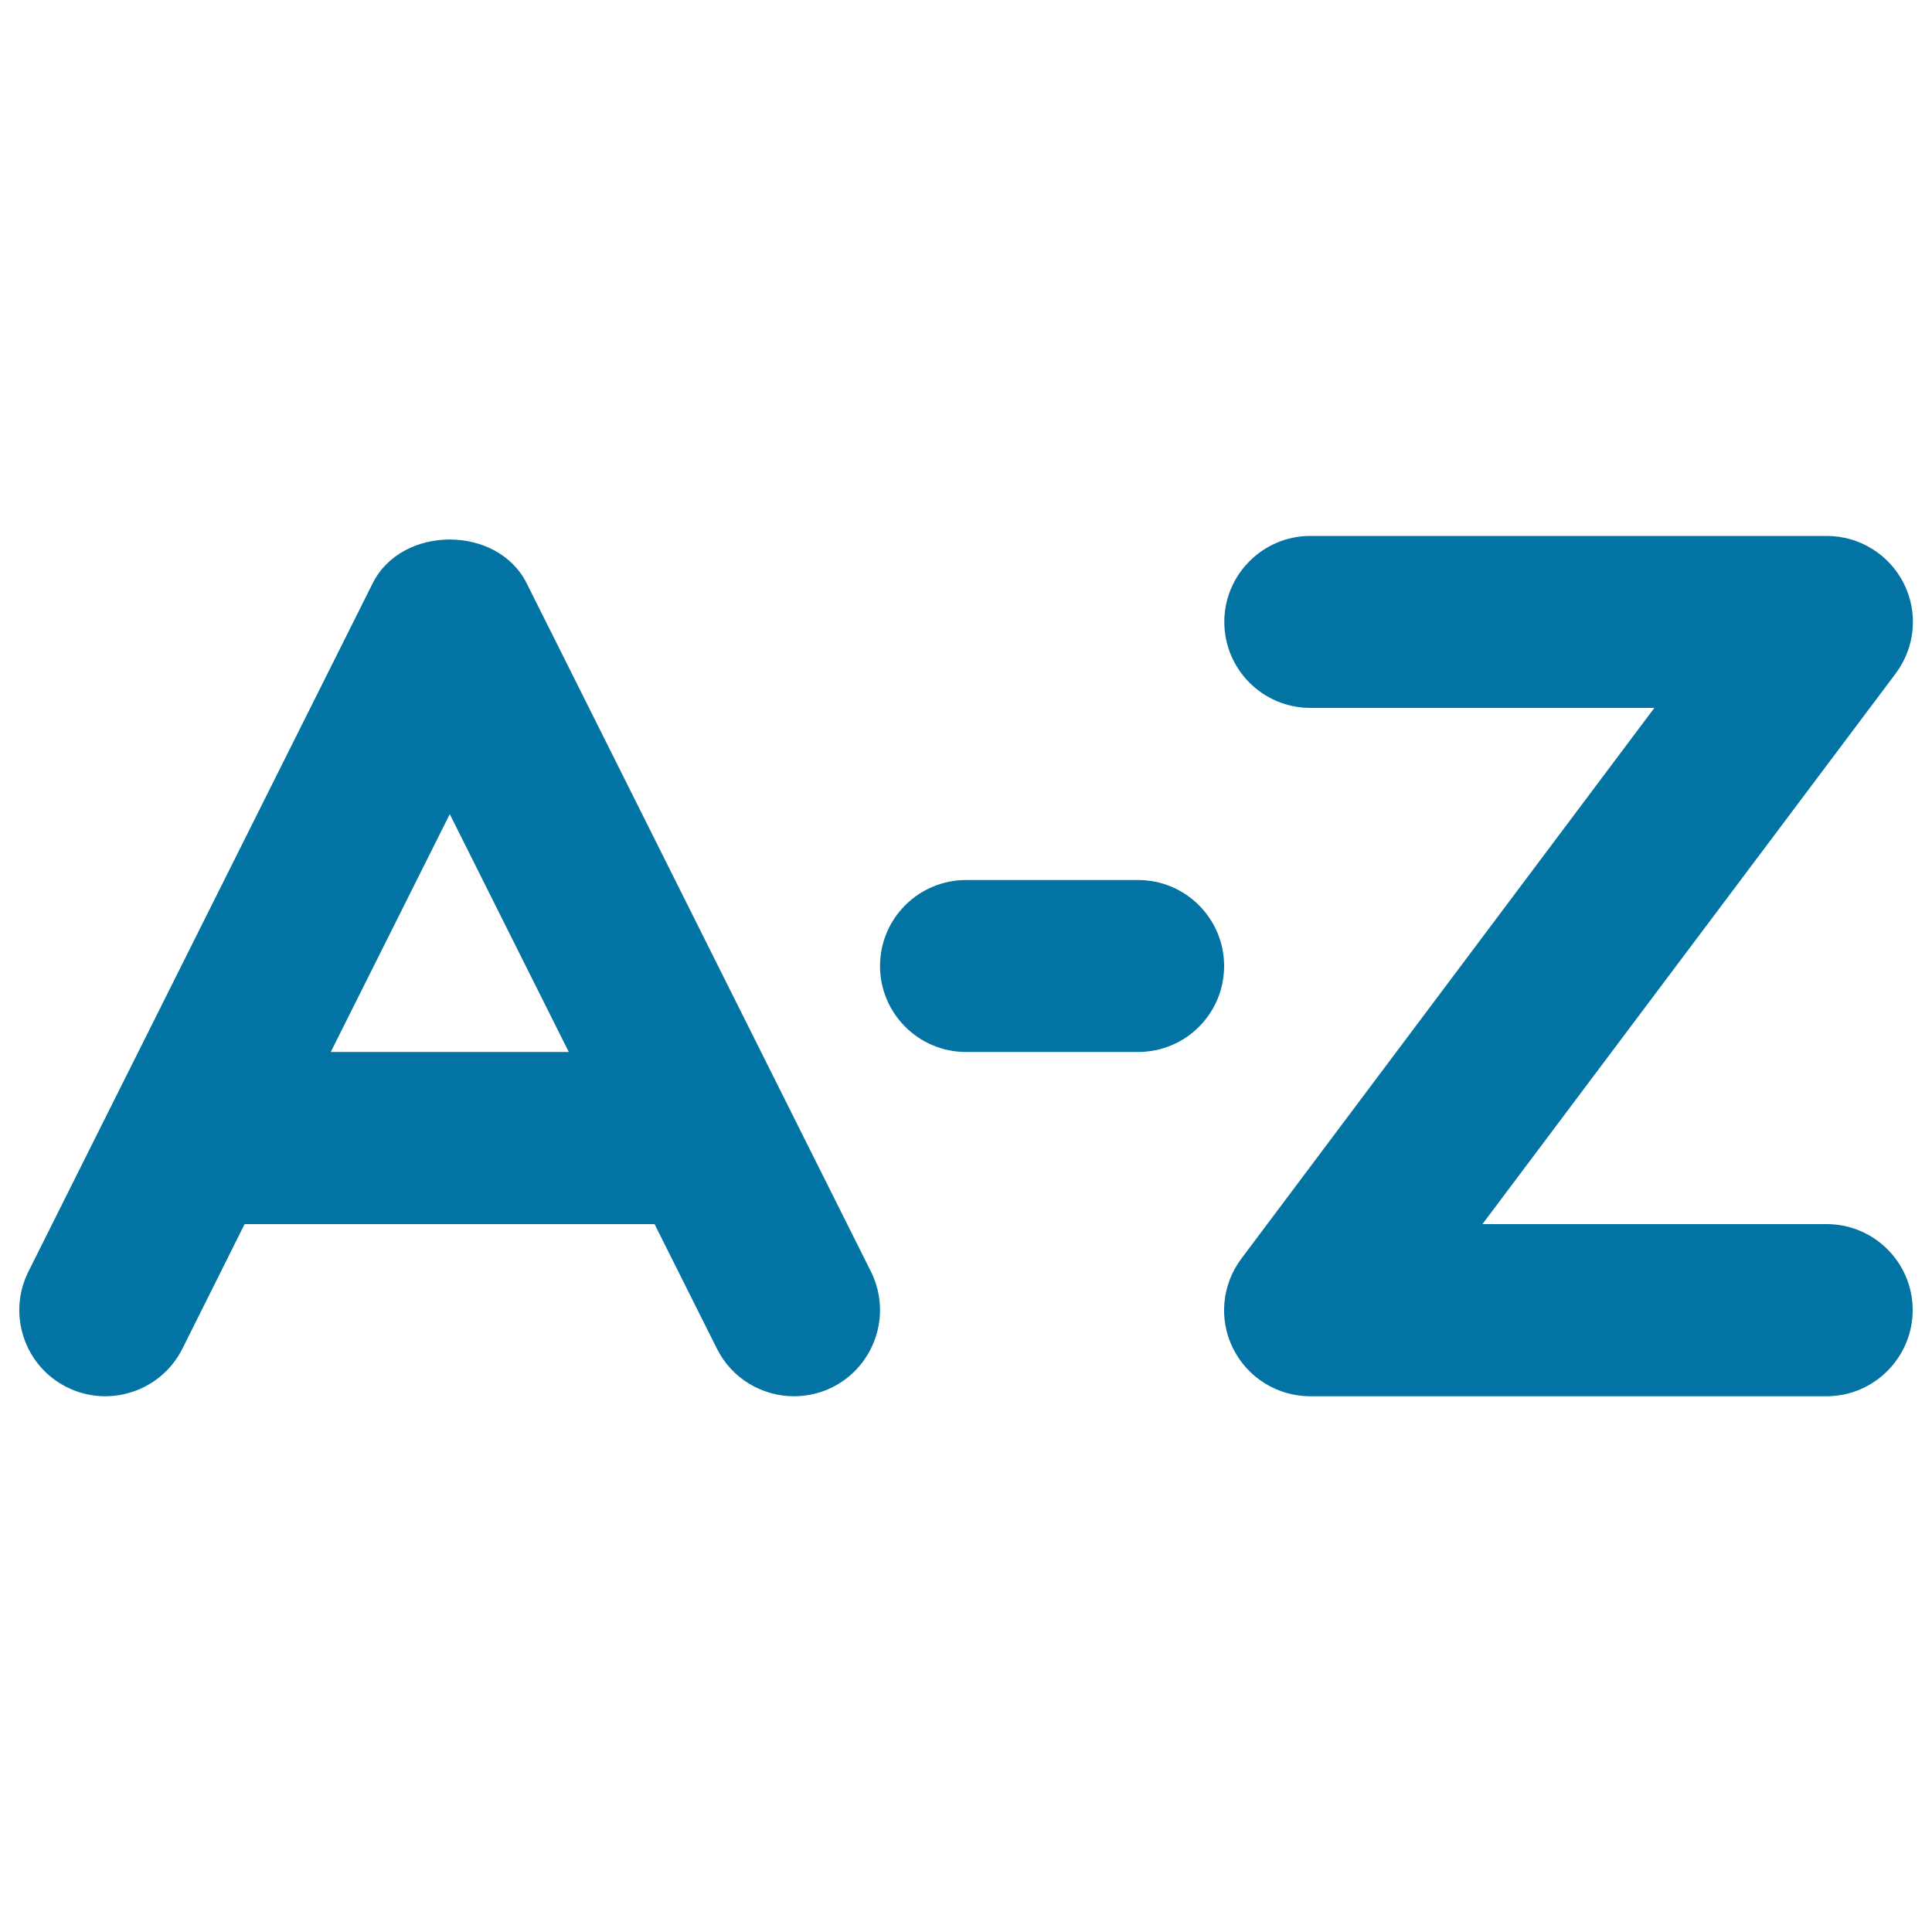
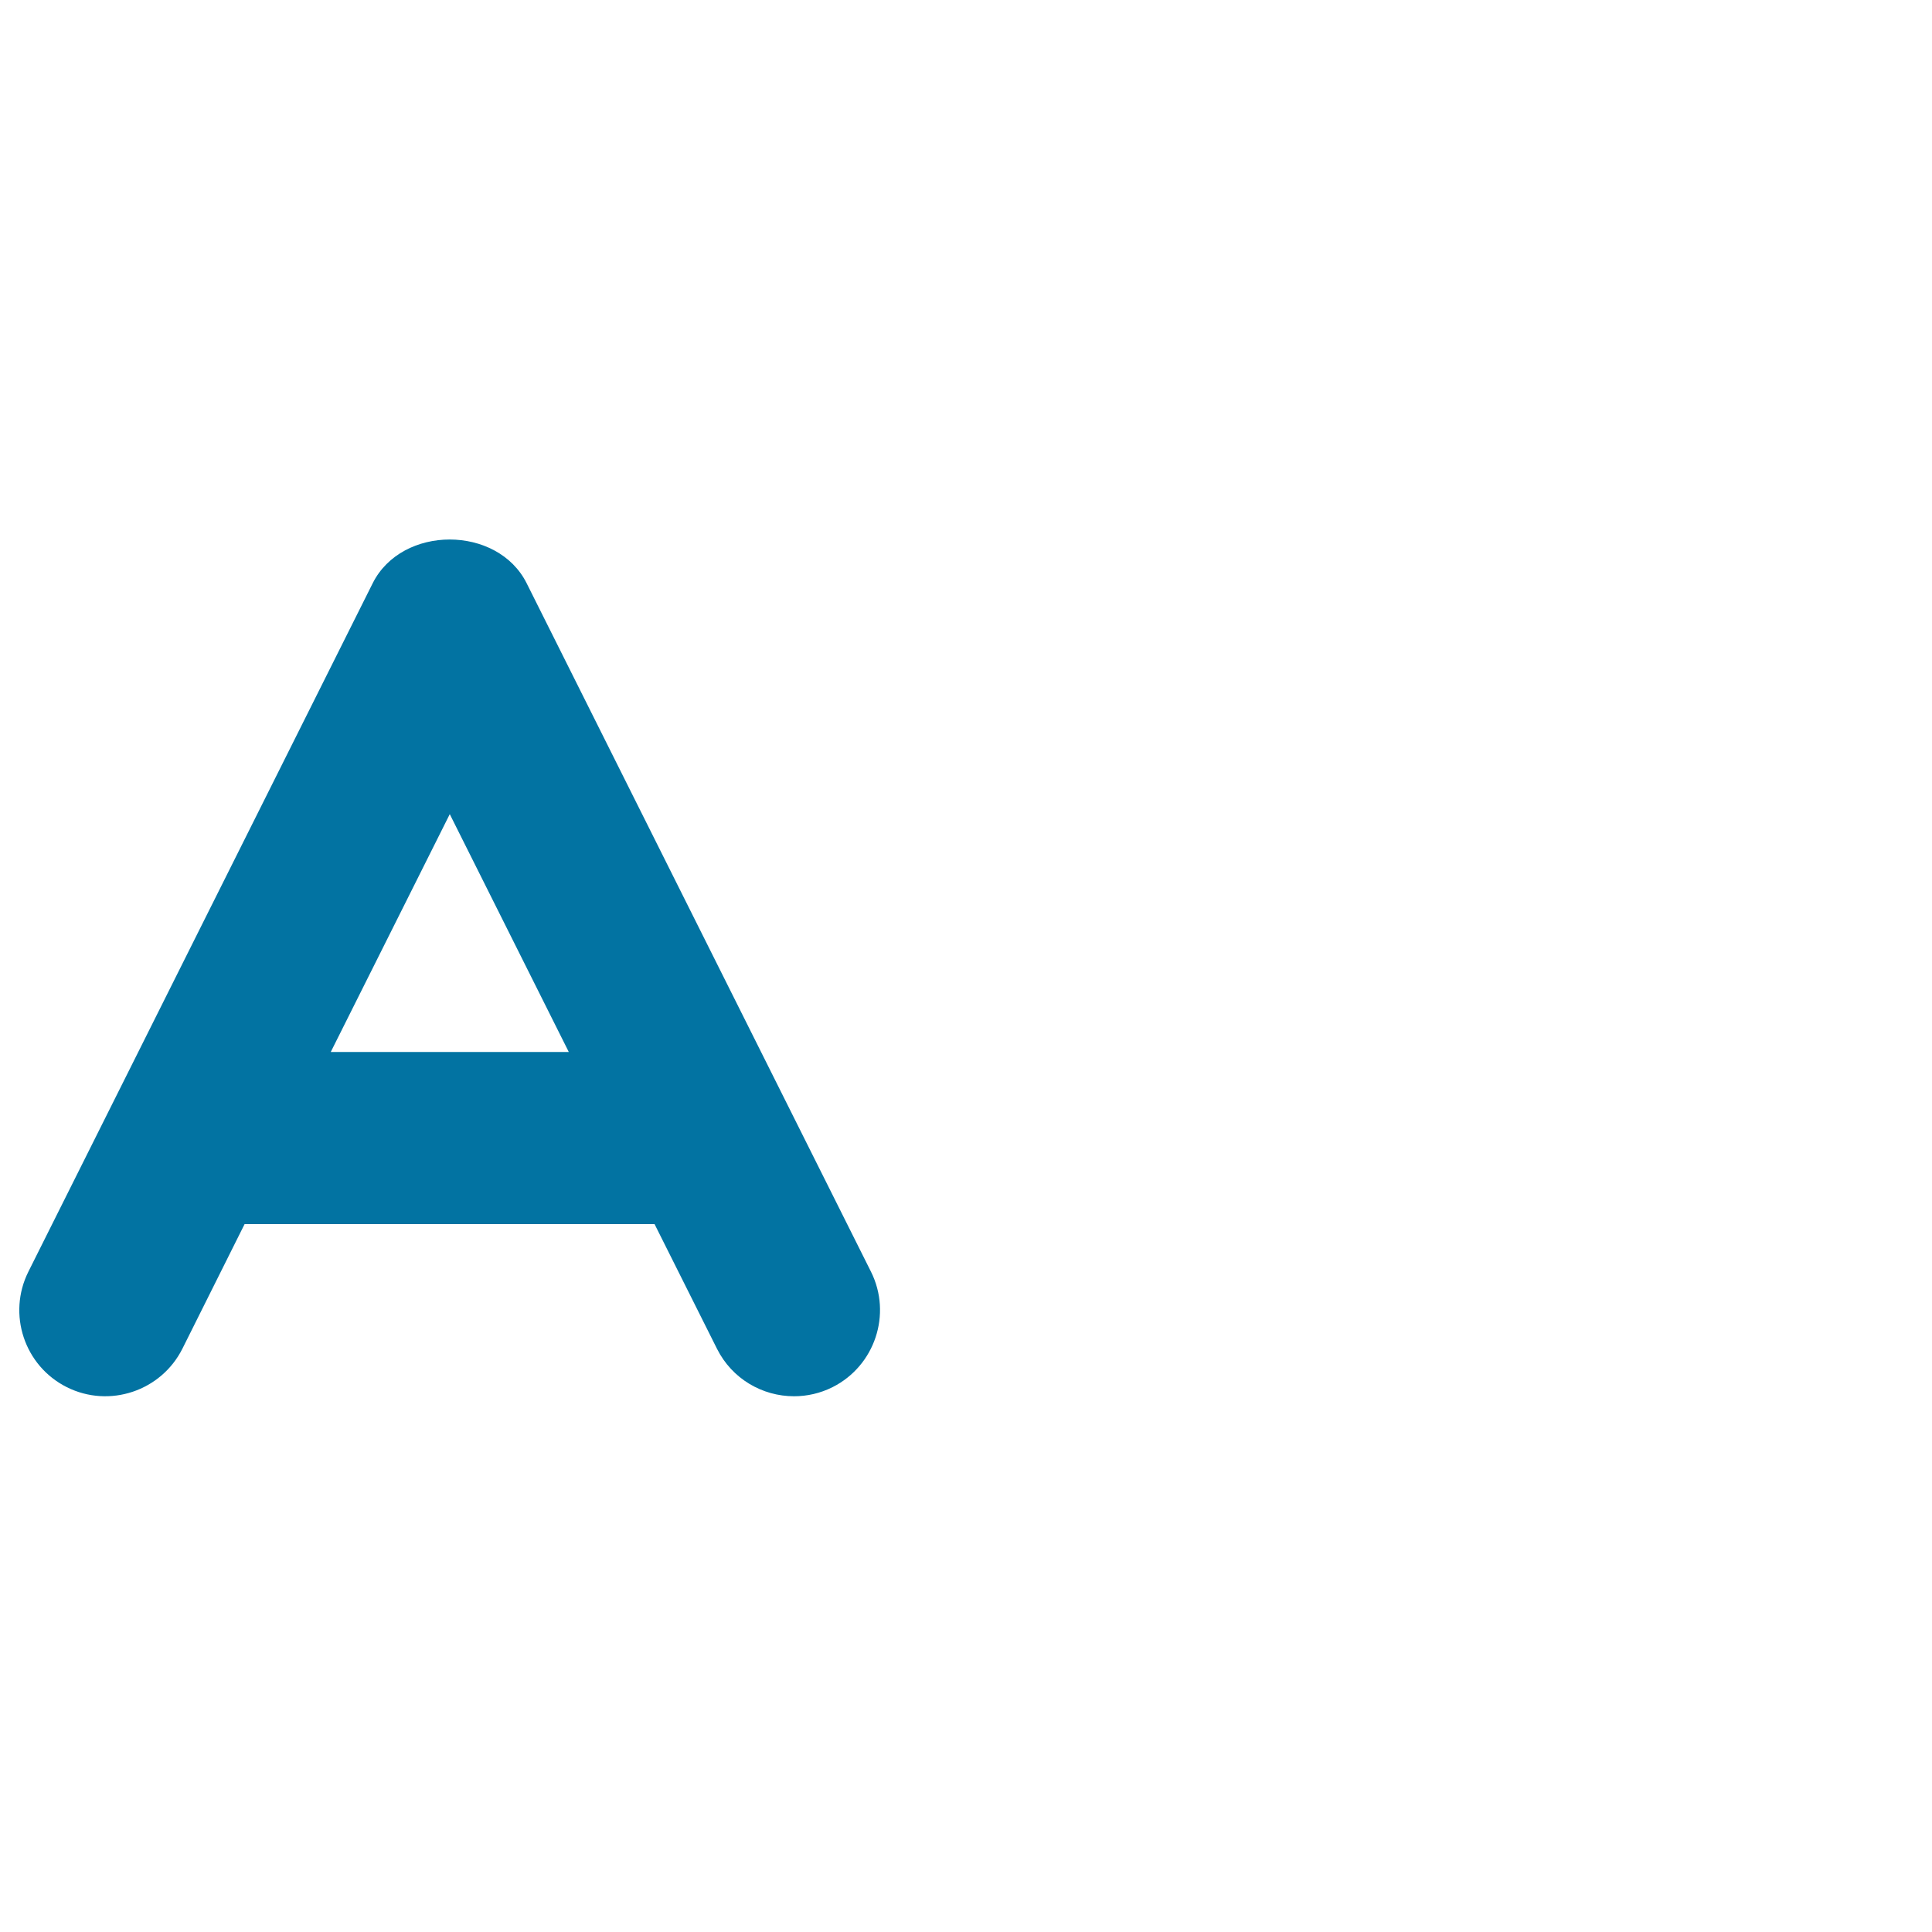
<svg xmlns="http://www.w3.org/2000/svg" viewBox="0 0 1000 1000" style="fill:#0273a2">
  <title>Sort Alphabetically SVG icon</title>
  <g>
    <path d="M450.8,658.2L272.6,301.9c-15.1-30.2-64.6-30.2-79.7,0L14.7,658.2c-11,22-2.1,48.8,19.9,59.8c22,11,48.8,2,59.8-19.9l32.2-64.5h212.2l32.3,64.5c7.8,15.6,23.5,24.6,39.9,24.6c6.7,0,13.5-1.5,19.9-4.7C452.8,707,461.8,680.2,450.8,658.2z M171.2,544.5l61.6-123.1l61.6,123.1H171.2z" />
    <g>
-       <path d="M945.4,722.7H678.2c-16.9,0-32.3-9.5-39.9-24.6s-5.9-33.1,4.2-46.6l213.8-285.1H678.2c-24.6,0-44.5-20-44.5-44.5s20-44.5,44.5-44.5h267.3c16.9,0,32.3,9.5,39.9,24.6c7.6,15.1,5.9,33.1-4.2,46.6L767.3,633.6h178.2c24.6,0,44.5,20,44.5,44.5S970,722.7,945.4,722.7z" />
-     </g>
+       </g>
    <g>
-       <path d="M589.1,544.5H500c-24.6,0-44.5-20-44.5-44.5c0-24.6,20-44.5,44.5-44.5h89.1c24.6,0,44.5,20,44.5,44.5C633.6,524.6,613.7,544.5,589.1,544.5z" />
-     </g>
+       </g>
  </g>
</svg>